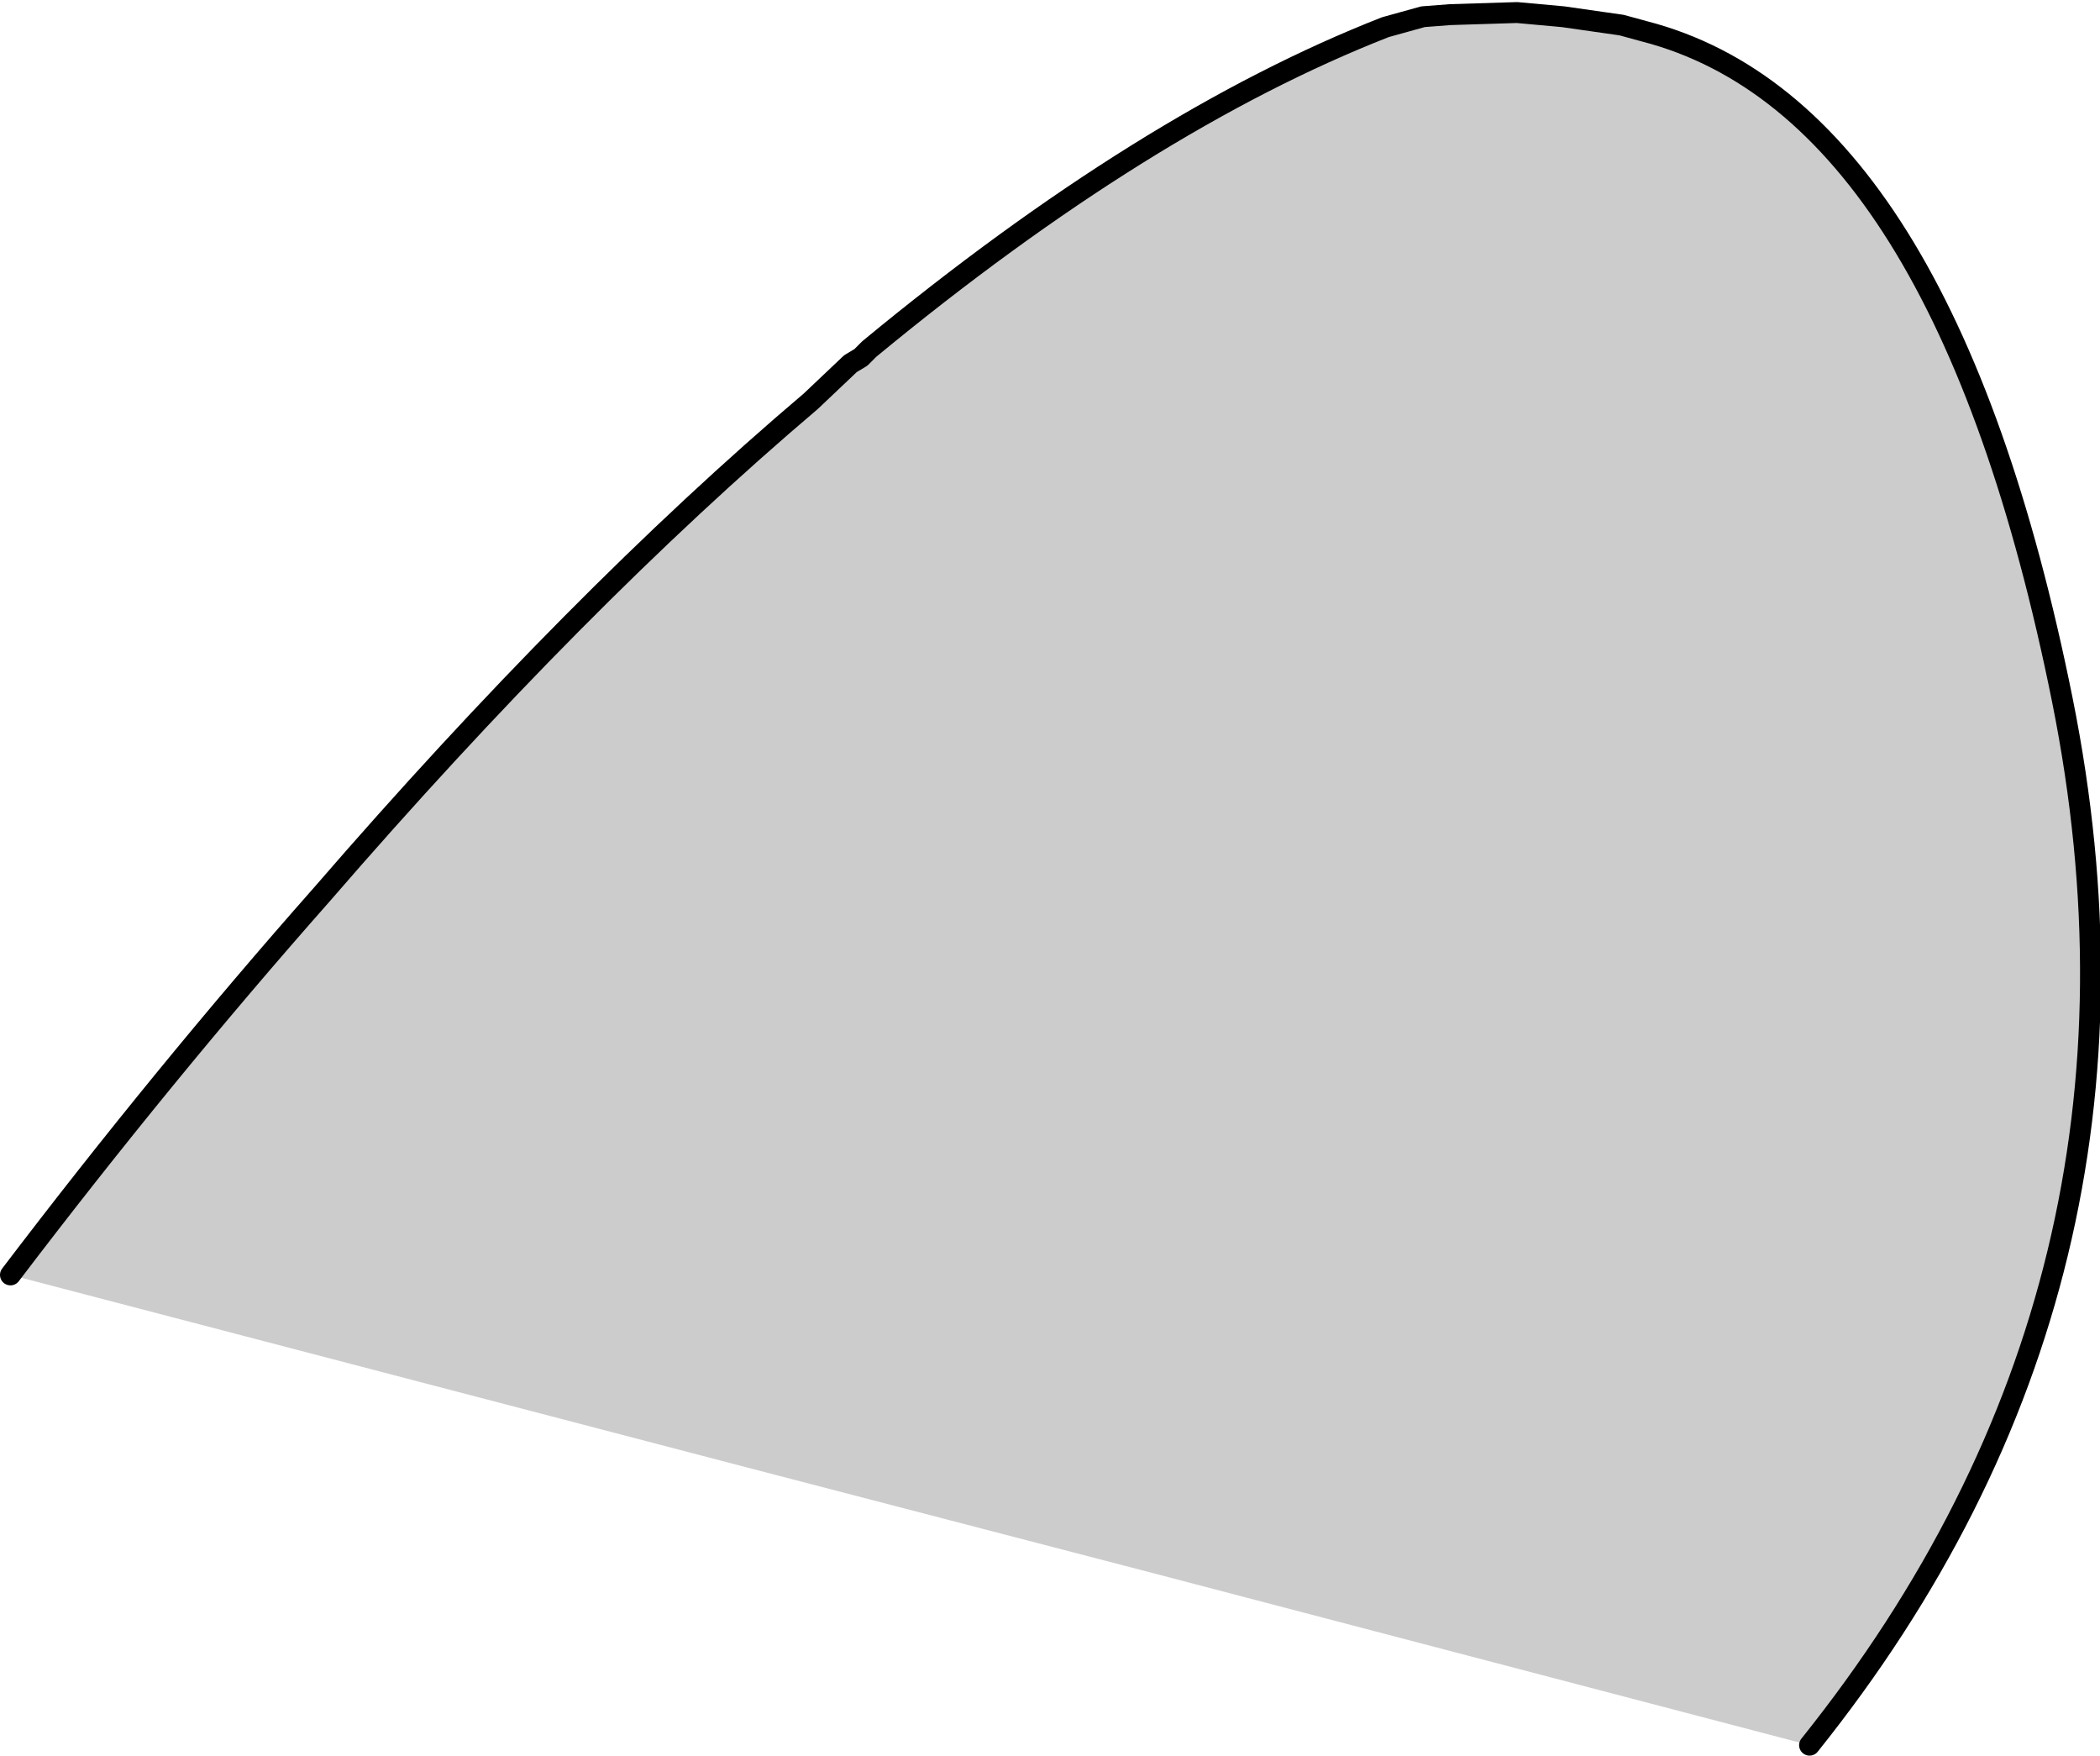
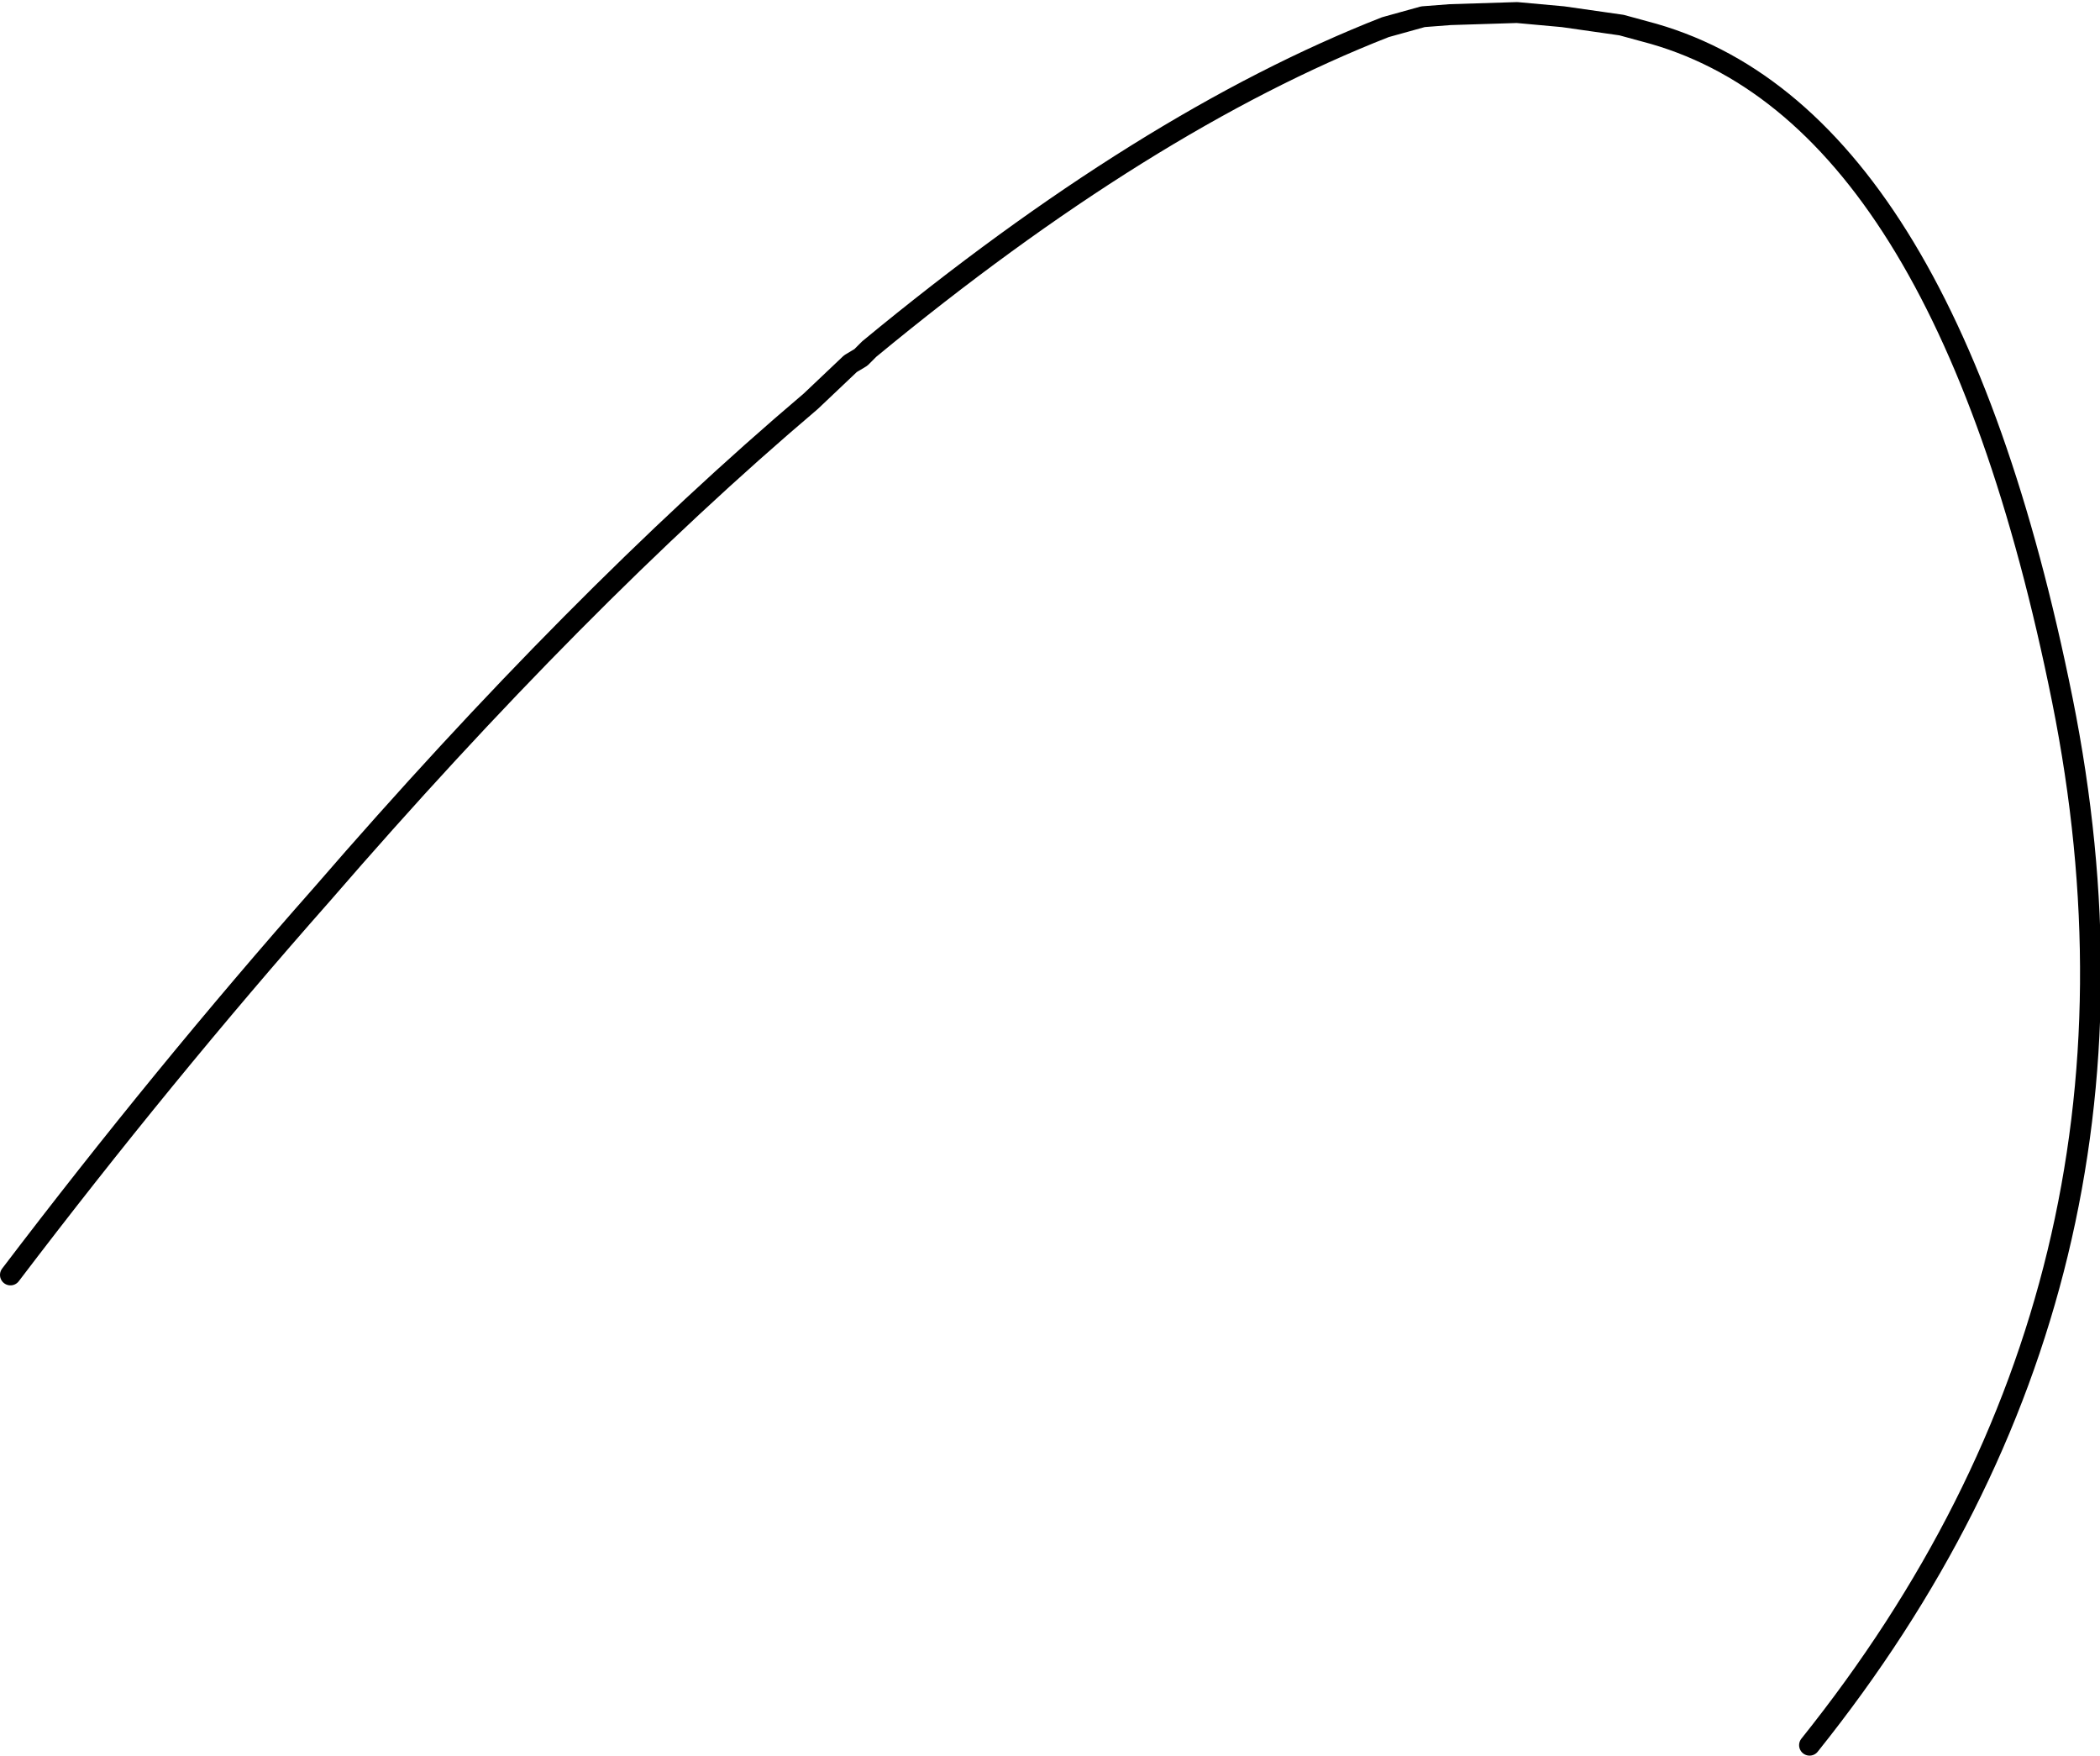
<svg xmlns="http://www.w3.org/2000/svg" height="42.0px" width="50.25px">
  <g transform="matrix(1.0, 0.0, 0.0, 1.0, -22.7, -124.0)">
-     <path d="M22.95 154.5 Q26.6 149.7 30.4 145.4 36.5 138.35 42.1 133.6 L43.05 132.7 43.3 132.55 43.5 132.35 Q50.1 126.9 55.85 124.65 L56.75 124.4 57.4 124.35 59.0 124.3 60.1 124.4 61.5 124.6 62.05 124.75 Q69.2 126.6 72.05 140.75 74.85 154.7 66.0 165.75 L50.35 161.65 40.55 159.1 22.95 154.5" fill="#cccccc" fill-rule="evenodd" stroke="none" />
    <path d="M22.95 154.5 Q26.6 149.7 30.4 145.4 36.5 138.35 42.1 133.6 L43.05 132.7 43.3 132.55 43.5 132.35 Q50.1 126.9 55.85 124.65 L56.75 124.4 57.4 124.35 59.0 124.3 60.1 124.4 61.5 124.6 62.05 124.75 Q69.2 126.6 72.05 140.75 74.85 154.7 66.0 165.75" fill="none" stroke="#000000" stroke-linecap="round" stroke-linejoin="round" stroke-width="0.5" />
  </g>
</svg>